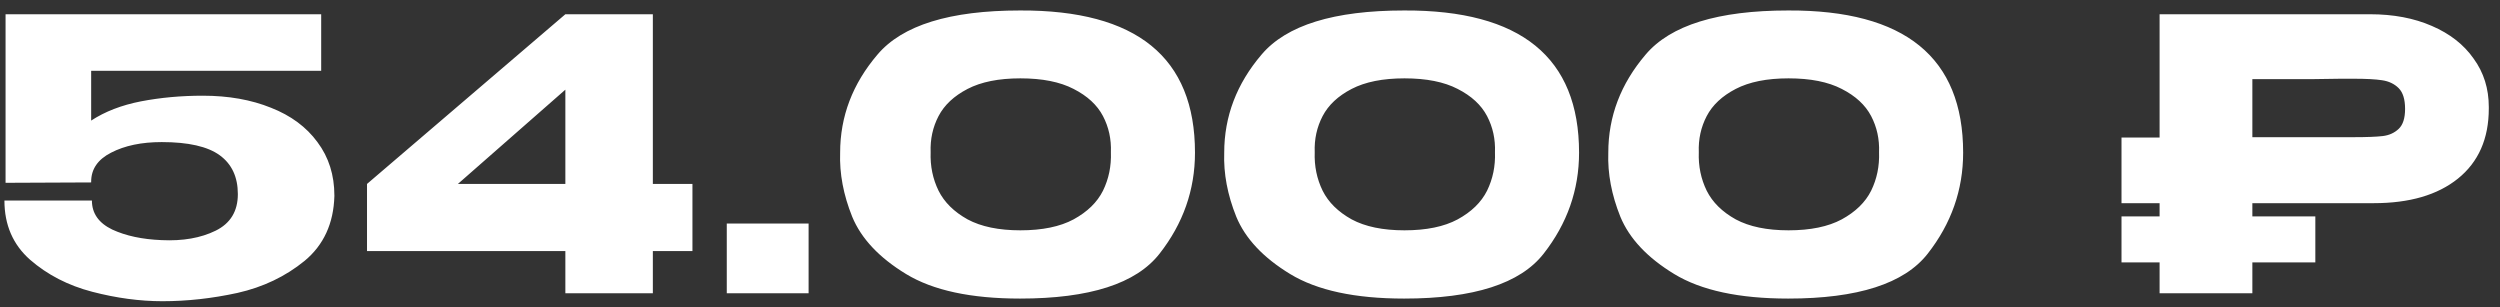
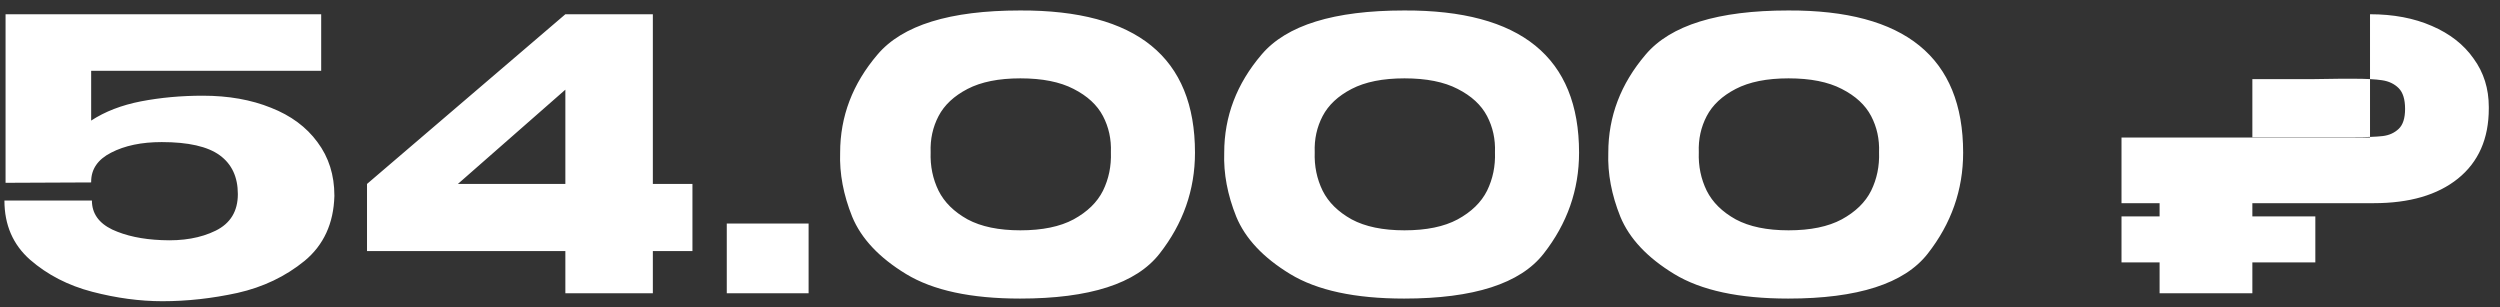
<svg xmlns="http://www.w3.org/2000/svg" width="179" height="22" viewBox="0 0 179 22" fill="none">
  <rect x="0" y="0" width="179" height="22" fill="#333333" stroke="none" />
-   <path d="M23.942 14.007L17.03 13.872L23.942 14.007ZM23.942 14.034C23.888 15.996 23.177 17.544 21.809 18.678C20.441 19.794 18.839 20.559 17.003 20.973C15.185 21.369 13.394 21.567 11.63 21.567C10.01 21.567 8.336 21.342 6.608 20.892C4.88 20.442 3.395 19.677 2.153 18.597C0.929 17.517 0.317 16.104 0.317 14.358H6.581C6.581 15.276 7.067 15.969 8.039 16.437C9.011 16.887 10.19 17.139 11.576 17.193C13.088 17.265 14.375 17.04 15.437 16.518C16.499 15.996 17.03 15.123 17.03 13.899C17.03 12.675 16.598 11.748 15.734 11.118C14.87 10.488 13.484 10.173 11.576 10.173C10.136 10.173 8.93 10.425 7.958 10.929C7.004 11.415 6.527 12.108 6.527 13.008V13.062L0.398 13.089V1.02H22.997V5.07H6.527V8.634C7.517 7.986 8.705 7.527 10.091 7.257C11.495 6.987 12.971 6.852 14.519 6.852C16.355 6.852 17.984 7.14 19.406 7.716C20.828 8.274 21.935 9.093 22.727 10.173C23.537 11.253 23.942 12.531 23.942 14.007V14.034ZM46.744 13.17H49.579V17.976H46.744V21H40.48V17.976H26.278V13.17L40.48 1.02H46.744V13.17ZM40.48 6.42L32.785 13.17H40.48V6.42ZM52.037 16.005H57.896V21H52.037V16.005ZM73.033 0.75C81.385 0.714 85.561 4.107 85.561 10.929C85.561 13.593 84.715 16.005 83.023 18.165C81.349 20.307 78.019 21.378 73.033 21.378C69.523 21.378 66.805 20.793 64.879 19.623C62.953 18.453 61.666 17.085 61.018 15.519C60.388 13.953 60.1 12.423 60.154 10.929C60.154 8.337 61.045 5.997 62.827 3.909C64.609 1.803 68.011 0.75 73.033 0.75ZM73.06 16.491C74.626 16.491 75.895 16.23 76.867 15.708C77.857 15.168 78.559 14.484 78.973 13.656C79.387 12.81 79.576 11.892 79.54 10.902C79.576 9.966 79.387 9.102 78.973 8.31C78.559 7.518 77.857 6.87 76.867 6.366C75.895 5.862 74.626 5.61 73.06 5.61C71.512 5.61 70.252 5.862 69.28 6.366C68.308 6.87 67.615 7.518 67.201 8.31C66.787 9.102 66.598 9.966 66.634 10.902C66.598 11.892 66.787 12.81 67.201 13.656C67.615 14.484 68.308 15.168 69.28 15.708C70.252 16.23 71.512 16.491 73.06 16.491ZM100.533 0.75C108.885 0.714 113.061 4.107 113.061 10.929C113.061 13.593 112.215 16.005 110.523 18.165C108.849 20.307 105.519 21.378 100.533 21.378C97.023 21.378 94.305 20.793 92.379 19.623C90.453 18.453 89.166 17.085 88.518 15.519C87.888 13.953 87.6 12.423 87.654 10.929C87.654 8.337 88.545 5.997 90.327 3.909C92.109 1.803 95.511 0.75 100.533 0.75ZM100.56 16.491C102.126 16.491 103.395 16.23 104.367 15.708C105.357 15.168 106.059 14.484 106.473 13.656C106.887 12.81 107.076 11.892 107.04 10.902C107.076 9.966 106.887 9.102 106.473 8.31C106.059 7.518 105.357 6.87 104.367 6.366C103.395 5.862 102.126 5.61 100.56 5.61C99.012 5.61 97.752 5.862 96.78 6.366C95.808 6.87 95.115 7.518 94.701 8.31C94.287 9.102 94.098 9.966 94.134 10.902C94.098 11.892 94.287 12.81 94.701 13.656C95.115 14.484 95.808 15.168 96.78 15.708C97.752 16.23 99.012 16.491 100.56 16.491ZM128.033 0.75C136.385 0.714 140.561 4.107 140.561 10.929C140.561 13.593 139.715 16.005 138.023 18.165C136.349 20.307 133.019 21.378 128.033 21.378C124.523 21.378 121.805 20.793 119.879 19.623C117.953 18.453 116.666 17.085 116.018 15.519C115.388 13.953 115.1 12.423 115.154 10.929C115.154 8.337 116.045 5.997 117.827 3.909C119.609 1.803 123.011 0.75 128.033 0.75ZM128.06 16.491C129.626 16.491 130.895 16.23 131.867 15.708C132.857 15.168 133.559 14.484 133.973 13.656C134.387 12.81 134.576 11.892 134.54 10.902C134.576 9.966 134.387 9.102 133.973 8.31C133.559 7.518 132.857 6.87 131.867 6.366C130.895 5.862 129.626 5.61 128.06 5.61C126.512 5.61 125.252 5.862 124.28 6.366C123.308 6.87 122.615 7.518 122.201 8.31C121.787 9.102 121.598 9.966 121.634 10.902C121.598 11.892 121.787 12.81 122.201 13.656C122.615 14.484 123.308 15.168 124.28 15.708C125.252 16.23 126.512 16.491 128.06 16.491ZM169.693 1.02C171.367 1.02 172.843 1.299 174.121 1.857C175.417 2.415 176.416 3.198 177.118 4.206C177.838 5.196 178.198 6.348 178.198 7.662V7.77C178.198 9.93 177.46 11.604 175.984 12.792C174.526 13.962 172.519 14.547 169.963 14.547H161.269V15.492H165.778V18.786H161.269V21H154.627V18.786H151.9V15.492H154.627V14.547H151.9V9.849H154.627V1.02H169.693ZM168.532 9.822C169.468 9.822 170.161 9.795 170.611 9.741C171.061 9.687 171.439 9.516 171.745 9.228C172.051 8.94 172.204 8.463 172.204 7.797C172.204 7.113 172.051 6.618 171.745 6.312C171.439 6.006 171.043 5.817 170.557 5.745C170.089 5.673 169.414 5.637 168.532 5.637H167.587C167.227 5.637 166.597 5.646 165.697 5.664C164.797 5.664 163.321 5.664 161.269 5.664V9.822H168.505H168.532Z" fill="white" />
+   <path d="M23.942 14.007L17.03 13.872L23.942 14.007ZM23.942 14.034C23.888 15.996 23.177 17.544 21.809 18.678C20.441 19.794 18.839 20.559 17.003 20.973C15.185 21.369 13.394 21.567 11.63 21.567C10.01 21.567 8.336 21.342 6.608 20.892C4.88 20.442 3.395 19.677 2.153 18.597C0.929 17.517 0.317 16.104 0.317 14.358H6.581C6.581 15.276 7.067 15.969 8.039 16.437C9.011 16.887 10.19 17.139 11.576 17.193C13.088 17.265 14.375 17.04 15.437 16.518C16.499 15.996 17.03 15.123 17.03 13.899C17.03 12.675 16.598 11.748 15.734 11.118C14.87 10.488 13.484 10.173 11.576 10.173C10.136 10.173 8.93 10.425 7.958 10.929C7.004 11.415 6.527 12.108 6.527 13.008V13.062L0.398 13.089V1.02H22.997V5.07H6.527V8.634C7.517 7.986 8.705 7.527 10.091 7.257C11.495 6.987 12.971 6.852 14.519 6.852C16.355 6.852 17.984 7.14 19.406 7.716C20.828 8.274 21.935 9.093 22.727 10.173C23.537 11.253 23.942 12.531 23.942 14.007V14.034ZM46.744 13.17H49.579V17.976H46.744V21H40.48V17.976H26.278V13.17L40.48 1.02H46.744V13.17ZM40.48 6.42L32.785 13.17H40.48V6.42ZM52.037 16.005H57.896V21H52.037V16.005ZM73.033 0.75C81.385 0.714 85.561 4.107 85.561 10.929C85.561 13.593 84.715 16.005 83.023 18.165C81.349 20.307 78.019 21.378 73.033 21.378C69.523 21.378 66.805 20.793 64.879 19.623C62.953 18.453 61.666 17.085 61.018 15.519C60.388 13.953 60.1 12.423 60.154 10.929C60.154 8.337 61.045 5.997 62.827 3.909C64.609 1.803 68.011 0.75 73.033 0.75ZM73.06 16.491C74.626 16.491 75.895 16.23 76.867 15.708C77.857 15.168 78.559 14.484 78.973 13.656C79.387 12.81 79.576 11.892 79.54 10.902C79.576 9.966 79.387 9.102 78.973 8.31C78.559 7.518 77.857 6.87 76.867 6.366C75.895 5.862 74.626 5.61 73.06 5.61C71.512 5.61 70.252 5.862 69.28 6.366C68.308 6.87 67.615 7.518 67.201 8.31C66.787 9.102 66.598 9.966 66.634 10.902C66.598 11.892 66.787 12.81 67.201 13.656C67.615 14.484 68.308 15.168 69.28 15.708C70.252 16.23 71.512 16.491 73.06 16.491ZM100.533 0.75C108.885 0.714 113.061 4.107 113.061 10.929C113.061 13.593 112.215 16.005 110.523 18.165C108.849 20.307 105.519 21.378 100.533 21.378C97.023 21.378 94.305 20.793 92.379 19.623C90.453 18.453 89.166 17.085 88.518 15.519C87.888 13.953 87.6 12.423 87.654 10.929C87.654 8.337 88.545 5.997 90.327 3.909C92.109 1.803 95.511 0.75 100.533 0.75ZM100.56 16.491C102.126 16.491 103.395 16.23 104.367 15.708C105.357 15.168 106.059 14.484 106.473 13.656C106.887 12.81 107.076 11.892 107.04 10.902C107.076 9.966 106.887 9.102 106.473 8.31C106.059 7.518 105.357 6.87 104.367 6.366C103.395 5.862 102.126 5.61 100.56 5.61C99.012 5.61 97.752 5.862 96.78 6.366C95.808 6.87 95.115 7.518 94.701 8.31C94.287 9.102 94.098 9.966 94.134 10.902C94.098 11.892 94.287 12.81 94.701 13.656C95.115 14.484 95.808 15.168 96.78 15.708C97.752 16.23 99.012 16.491 100.56 16.491ZM128.033 0.75C136.385 0.714 140.561 4.107 140.561 10.929C140.561 13.593 139.715 16.005 138.023 18.165C136.349 20.307 133.019 21.378 128.033 21.378C124.523 21.378 121.805 20.793 119.879 19.623C117.953 18.453 116.666 17.085 116.018 15.519C115.388 13.953 115.1 12.423 115.154 10.929C115.154 8.337 116.045 5.997 117.827 3.909C119.609 1.803 123.011 0.75 128.033 0.75ZM128.06 16.491C129.626 16.491 130.895 16.23 131.867 15.708C132.857 15.168 133.559 14.484 133.973 13.656C134.387 12.81 134.576 11.892 134.54 10.902C134.576 9.966 134.387 9.102 133.973 8.31C133.559 7.518 132.857 6.87 131.867 6.366C130.895 5.862 129.626 5.61 128.06 5.61C126.512 5.61 125.252 5.862 124.28 6.366C123.308 6.87 122.615 7.518 122.201 8.31C121.787 9.102 121.598 9.966 121.634 10.902C121.598 11.892 121.787 12.81 122.201 13.656C122.615 14.484 123.308 15.168 124.28 15.708C125.252 16.23 126.512 16.491 128.06 16.491ZM169.693 1.02C171.367 1.02 172.843 1.299 174.121 1.857C175.417 2.415 176.416 3.198 177.118 4.206C177.838 5.196 178.198 6.348 178.198 7.662V7.77C178.198 9.93 177.46 11.604 175.984 12.792C174.526 13.962 172.519 14.547 169.963 14.547H161.269V15.492H165.778V18.786H161.269V21H154.627V18.786H151.9V15.492H154.627V14.547H151.9V9.849H154.627H169.693ZM168.532 9.822C169.468 9.822 170.161 9.795 170.611 9.741C171.061 9.687 171.439 9.516 171.745 9.228C172.051 8.94 172.204 8.463 172.204 7.797C172.204 7.113 172.051 6.618 171.745 6.312C171.439 6.006 171.043 5.817 170.557 5.745C170.089 5.673 169.414 5.637 168.532 5.637H167.587C167.227 5.637 166.597 5.646 165.697 5.664C164.797 5.664 163.321 5.664 161.269 5.664V9.822H168.505H168.532Z" fill="white" />
</svg>